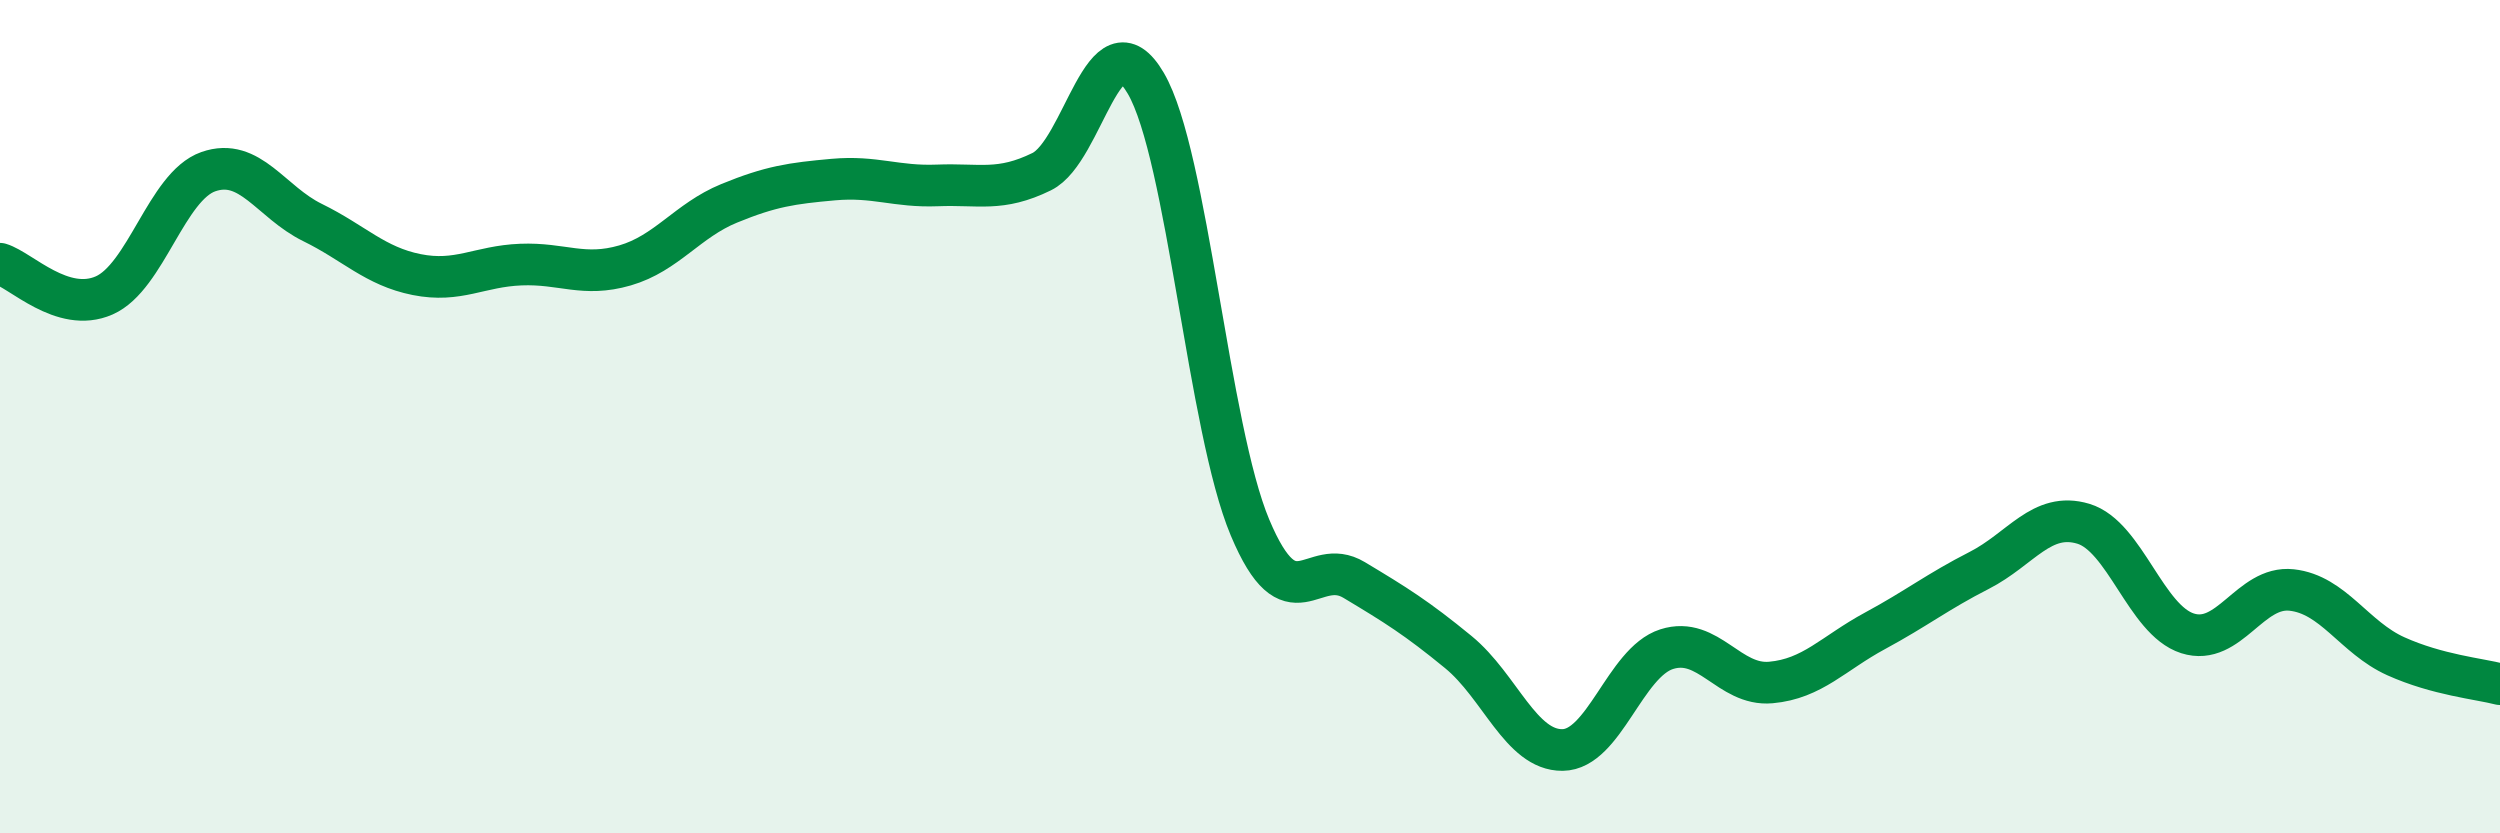
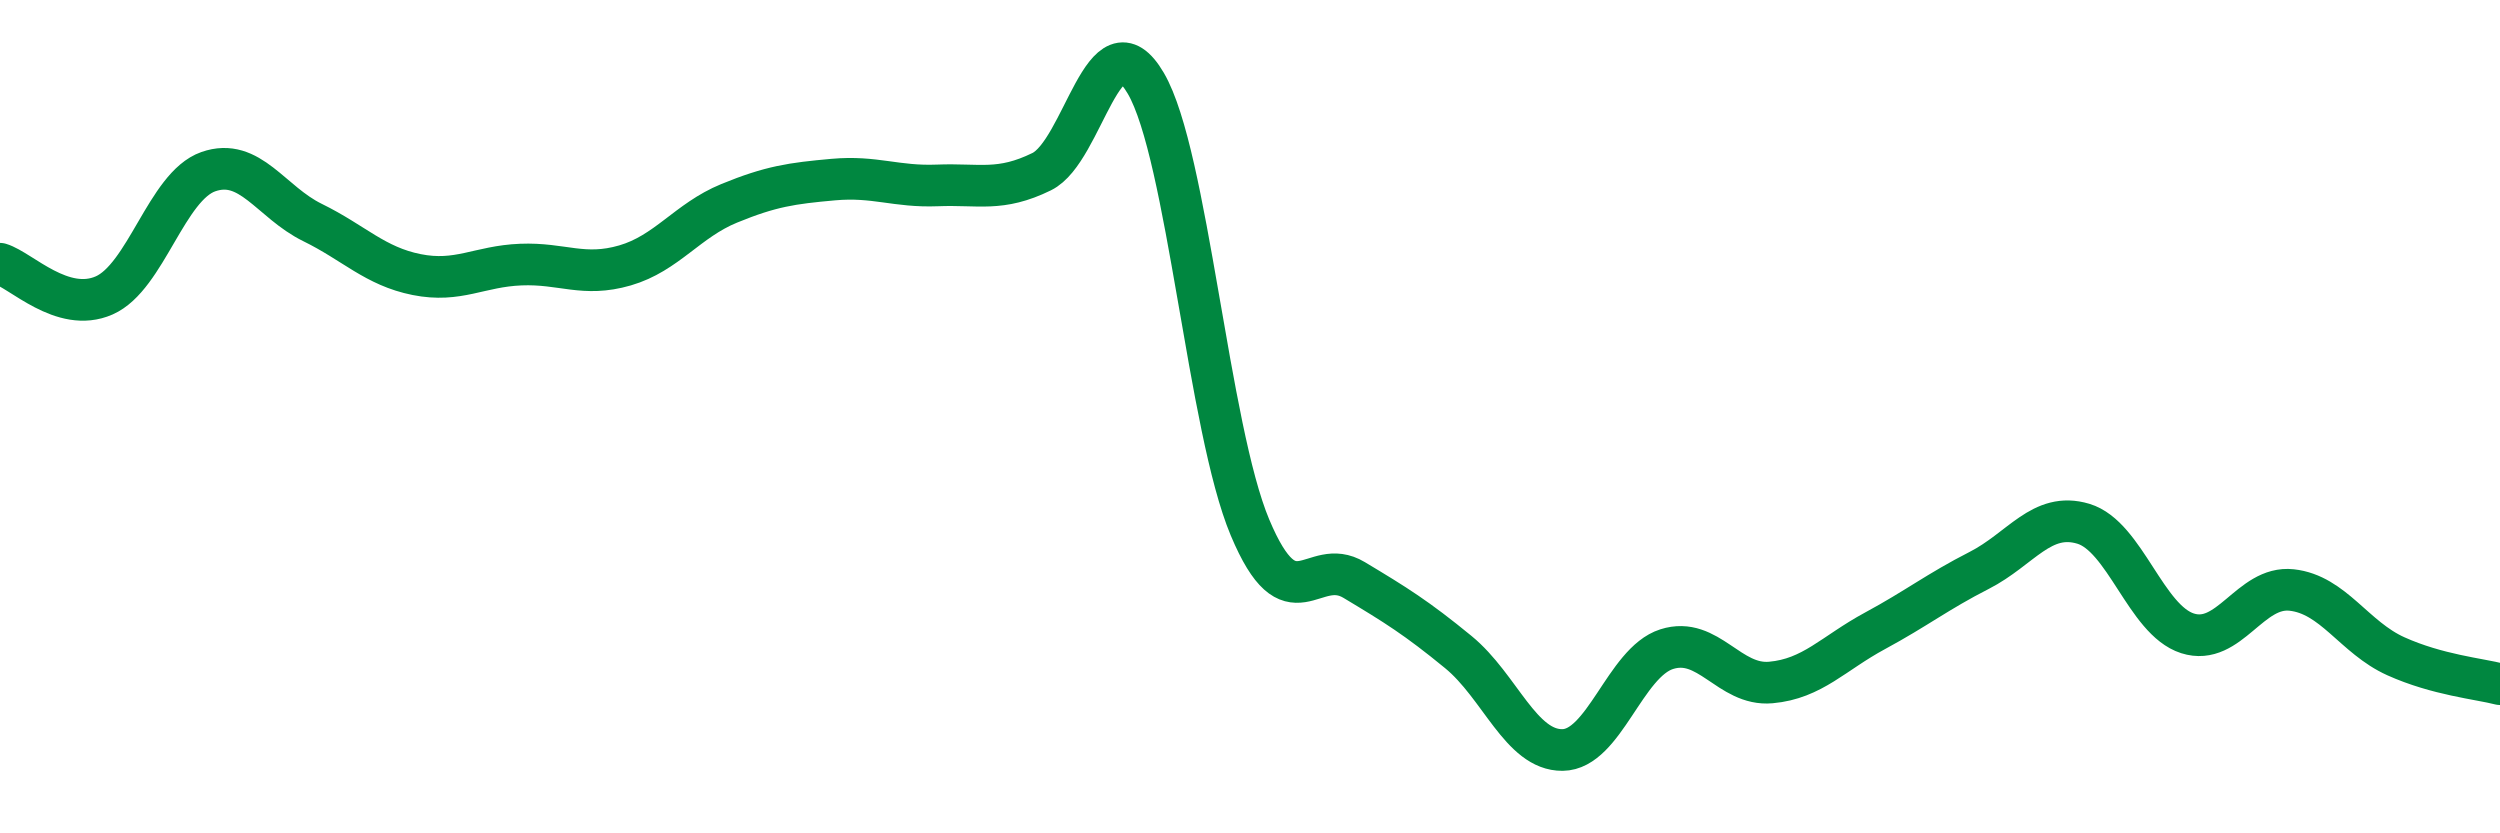
<svg xmlns="http://www.w3.org/2000/svg" width="60" height="20" viewBox="0 0 60 20">
-   <path d="M 0,6.33 C 0.5,6.48 1.5,7.53 2.5,7.09 C 3.5,6.65 4,4.47 5,4.12 C 6,3.77 6.5,4.85 7.5,5.34 C 8.5,5.83 9,6.39 10,6.59 C 11,6.79 11.5,6.39 12.5,6.35 C 13.5,6.31 14,6.66 15,6.37 C 16,6.08 16.5,5.29 17.5,4.88 C 18.5,4.47 19,4.4 20,4.31 C 21,4.22 21.5,4.49 22.5,4.45 C 23.5,4.41 24,4.61 25,4.12 C 26,3.63 26.5,0.29 27.5,2 C 28.5,3.71 29,10.28 30,12.66 C 31,15.04 31.5,13.32 32.5,13.92 C 33.5,14.52 34,14.83 35,15.65 C 36,16.47 36.5,18.01 37.5,18 C 38.5,17.99 39,15.9 40,15.58 C 41,15.26 41.5,16.47 42.5,16.38 C 43.5,16.29 44,15.68 45,15.14 C 46,14.6 46.5,14.2 47.5,13.69 C 48.5,13.18 49,12.27 50,12.57 C 51,12.87 51.5,14.88 52.5,15.2 C 53.5,15.52 54,14.05 55,14.16 C 56,14.27 56.5,15.3 57.5,15.75 C 58.5,16.2 59.5,16.29 60,16.42L60 20L0 20Z" fill="#008740" opacity="0.1" stroke-linecap="round" stroke-linejoin="round" />
  <path d="M 0,6.33 C 0.5,6.48 1.5,7.53 2.5,7.09 C 3.5,6.65 4,4.47 5,4.12 C 6,3.77 6.5,4.85 7.5,5.34 C 8.5,5.83 9,6.39 10,6.59 C 11,6.79 11.5,6.39 12.5,6.35 C 13.5,6.31 14,6.66 15,6.37 C 16,6.08 16.5,5.29 17.5,4.88 C 18.5,4.47 19,4.4 20,4.31 C 21,4.22 21.5,4.49 22.5,4.45 C 23.5,4.41 24,4.61 25,4.12 C 26,3.63 26.5,0.29 27.5,2 C 28.5,3.71 29,10.28 30,12.66 C 31,15.04 31.5,13.32 32.5,13.92 C 33.5,14.52 34,14.83 35,15.65 C 36,16.47 36.5,18.01 37.5,18 C 38.5,17.99 39,15.9 40,15.58 C 41,15.26 41.5,16.47 42.5,16.38 C 43.5,16.29 44,15.68 45,15.14 C 46,14.6 46.5,14.2 47.5,13.69 C 48.5,13.18 49,12.27 50,12.57 C 51,12.87 51.5,14.88 52.5,15.2 C 53.5,15.52 54,14.05 55,14.16 C 56,14.27 56.5,15.3 57.5,15.75 C 58.5,16.2 59.5,16.29 60,16.42" stroke="#008740" stroke-width="1" fill="none" stroke-linecap="round" stroke-linejoin="round" />
</svg>